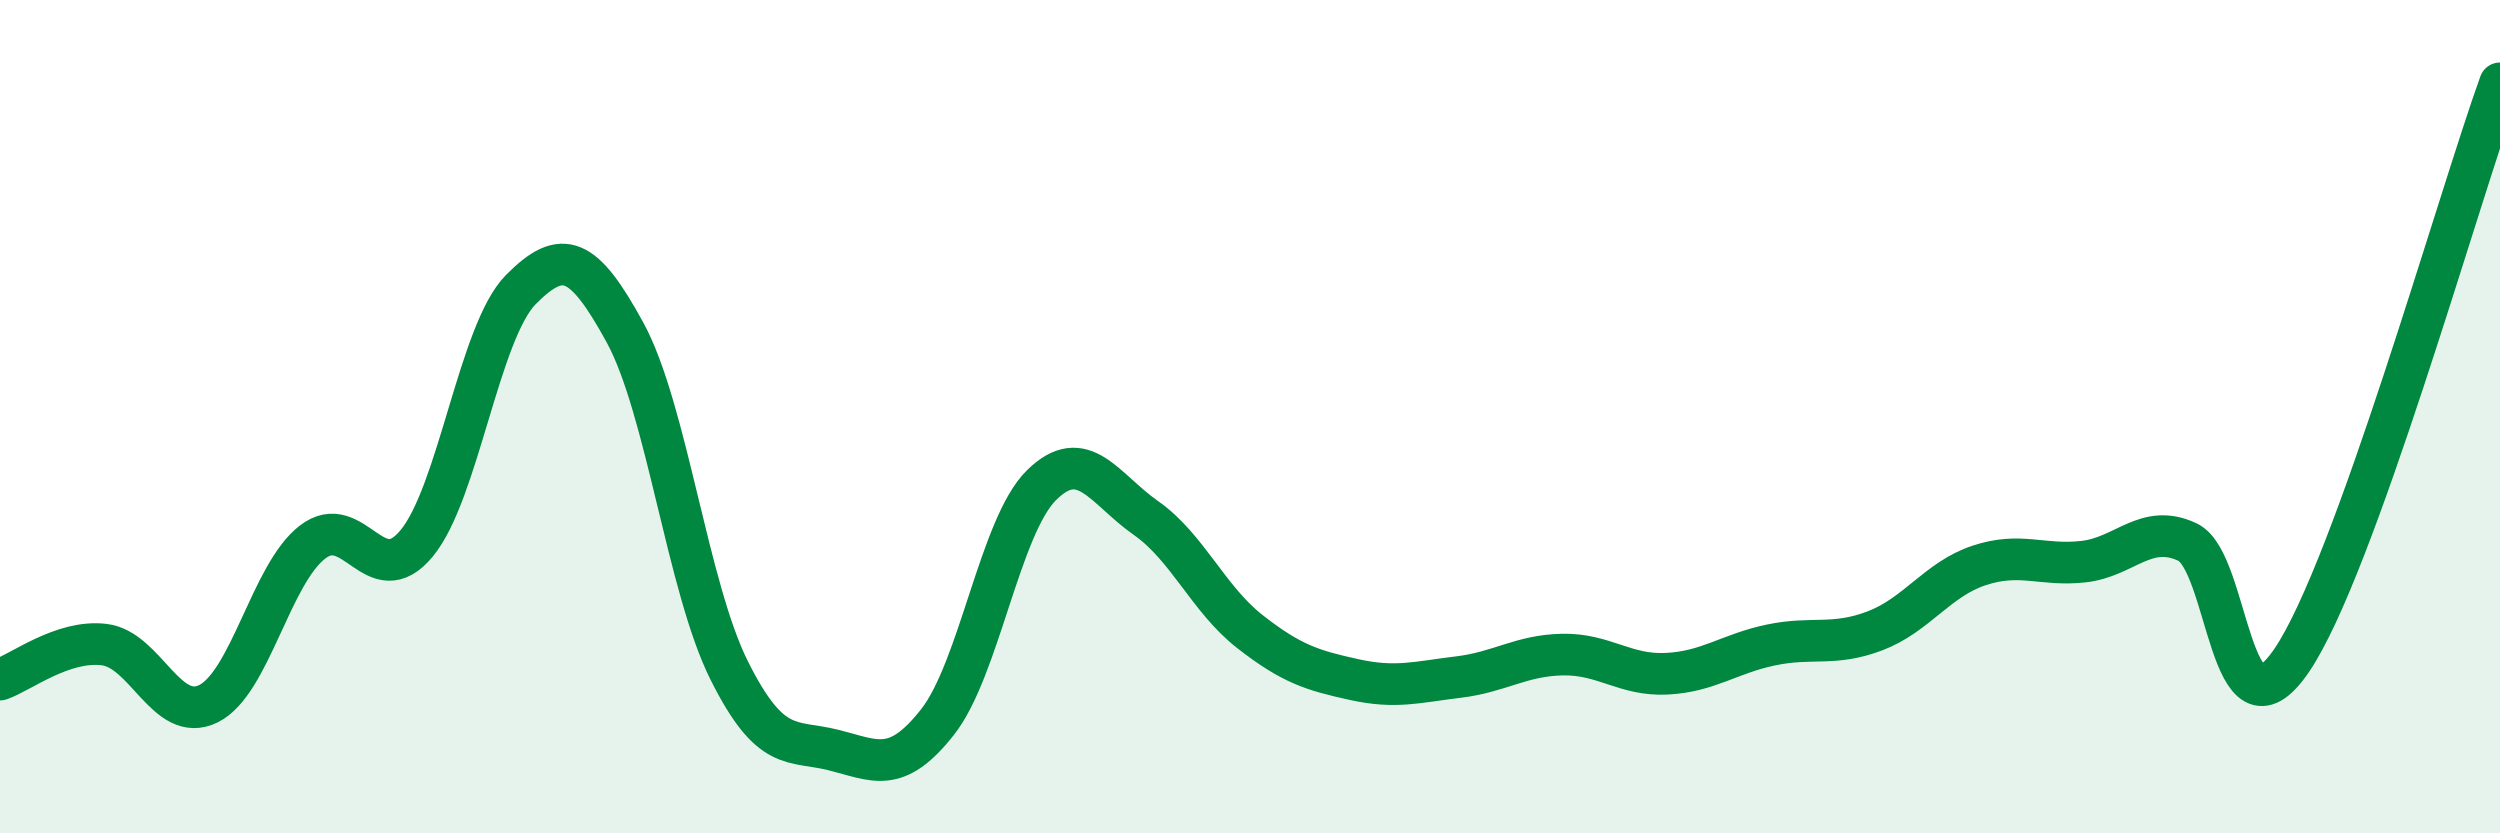
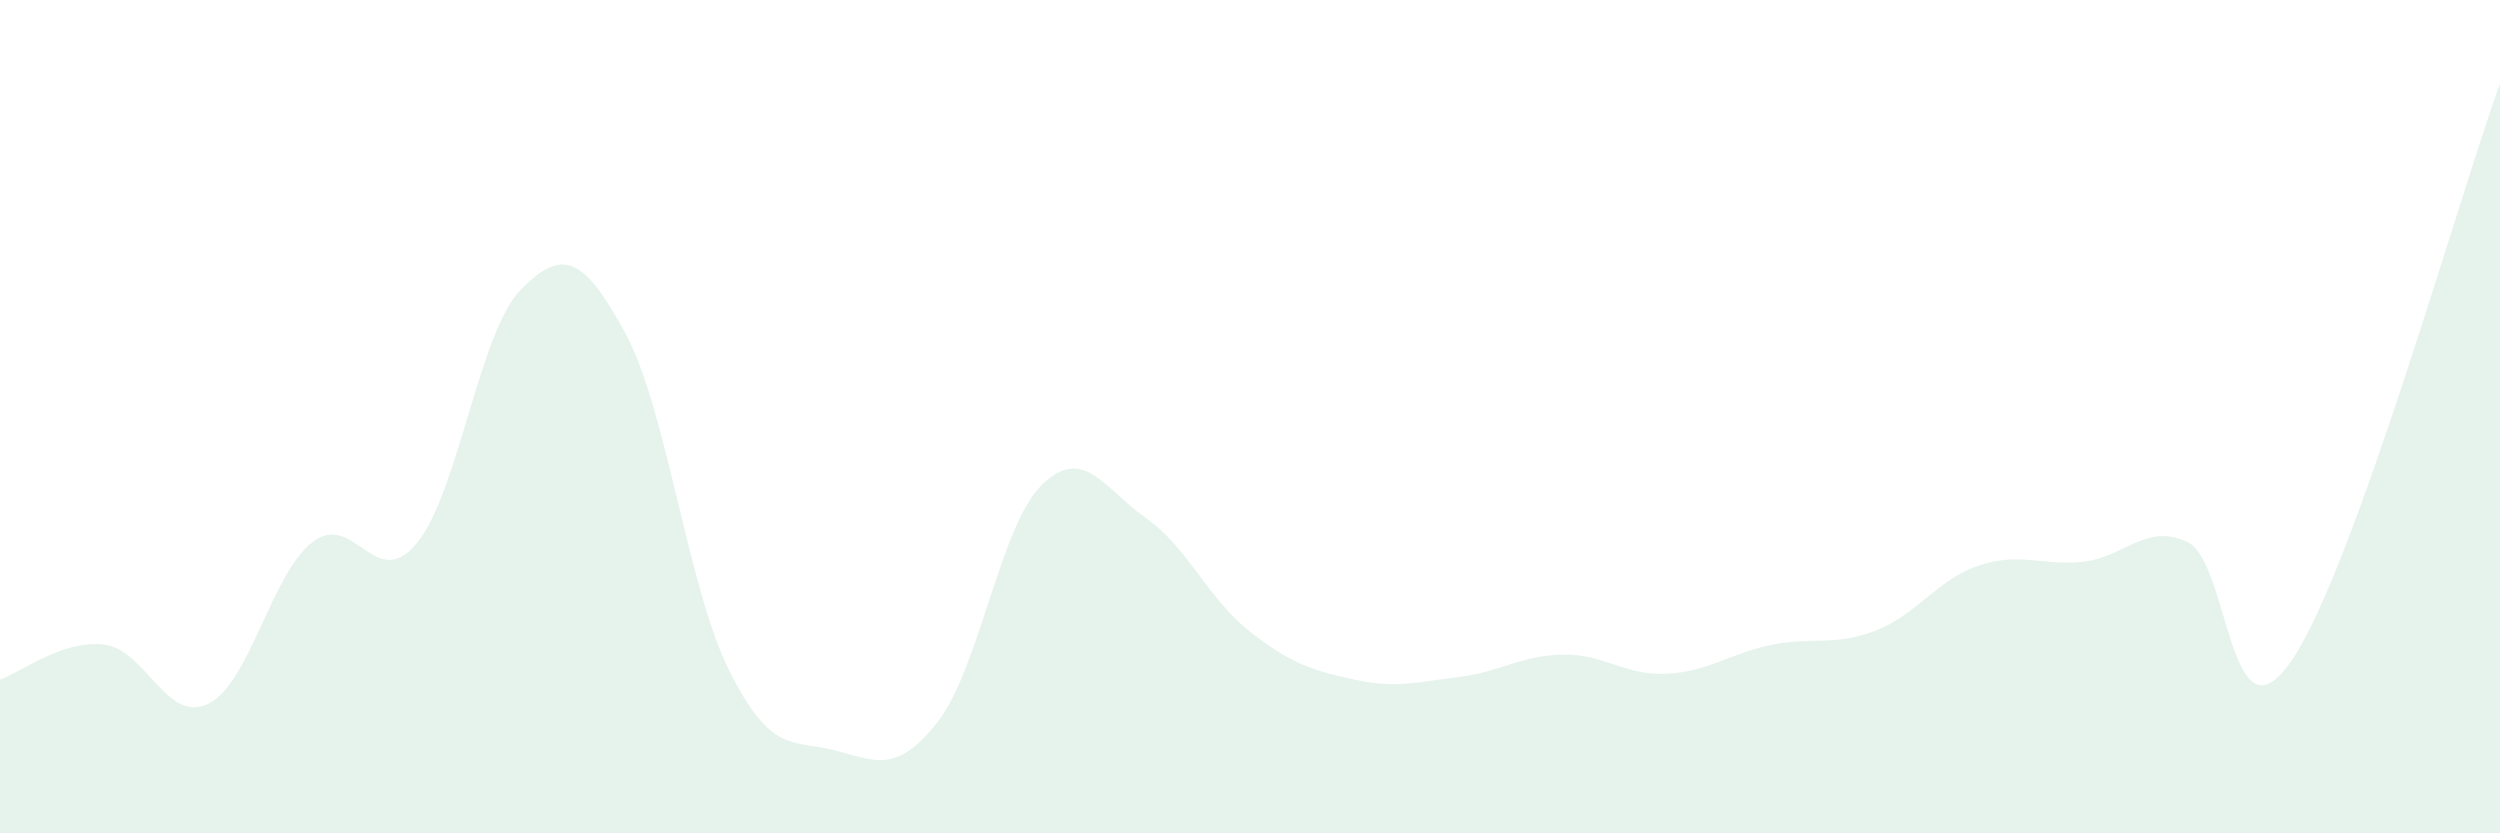
<svg xmlns="http://www.w3.org/2000/svg" width="60" height="20" viewBox="0 0 60 20">
  <path d="M 0,16.31 C 0.5,16.14 1.5,15.35 2.5,15.47 C 3.5,15.59 4,17.38 5,16.89 C 6,16.4 6.5,13.78 7.5,13.01 C 8.5,12.24 9,14.25 10,13.04 C 11,11.83 11.5,7.96 12.5,6.95 C 13.5,5.94 14,6.15 15,7.98 C 16,9.81 16.5,14.09 17.5,16.09 C 18.5,18.09 19,17.75 20,18 C 21,18.25 21.5,18.6 22.5,17.33 C 23.5,16.06 24,12.62 25,11.64 C 26,10.66 26.5,11.73 27.5,12.43 C 28.5,13.13 29,14.38 30,15.16 C 31,15.94 31.5,16.09 32.5,16.31 C 33.5,16.53 34,16.37 35,16.25 C 36,16.13 36.5,15.73 37.5,15.71 C 38.5,15.69 39,16.22 40,16.17 C 41,16.12 41.5,15.69 42.5,15.48 C 43.5,15.27 44,15.52 45,15.14 C 46,14.76 46.5,13.9 47.5,13.57 C 48.5,13.24 49,13.59 50,13.48 C 51,13.37 51.5,12.54 52.5,13.01 C 53.5,13.48 53.5,18.05 55,15.85 C 56.5,13.65 59,4.77 60,2L60 20L0 20Z" fill="#008740" opacity="0.1" stroke-linecap="round" stroke-linejoin="round" />
-   <path d="M 0,16.31 C 0.5,16.14 1.5,15.35 2.5,15.47 C 3.5,15.59 4,17.38 5,16.89 C 6,16.4 6.5,13.78 7.5,13.01 C 8.5,12.24 9,14.25 10,13.04 C 11,11.83 11.5,7.96 12.5,6.95 C 13.5,5.94 14,6.15 15,7.98 C 16,9.81 16.5,14.09 17.5,16.09 C 18.5,18.09 19,17.75 20,18 C 21,18.25 21.5,18.6 22.5,17.33 C 23.5,16.06 24,12.62 25,11.64 C 26,10.66 26.5,11.73 27.5,12.43 C 28.5,13.13 29,14.38 30,15.16 C 31,15.94 31.5,16.09 32.5,16.31 C 33.5,16.53 34,16.37 35,16.25 C 36,16.13 36.5,15.73 37.5,15.71 C 38.5,15.69 39,16.22 40,16.17 C 41,16.12 41.5,15.69 42.5,15.48 C 43.5,15.27 44,15.52 45,15.14 C 46,14.76 46.5,13.9 47.5,13.57 C 48.5,13.24 49,13.59 50,13.48 C 51,13.37 51.5,12.54 52.5,13.01 C 53.5,13.48 53.5,18.05 55,15.85 C 56.5,13.65 59,4.77 60,2" stroke="#008740" stroke-width="1" fill="none" stroke-linecap="round" stroke-linejoin="round" />
</svg>